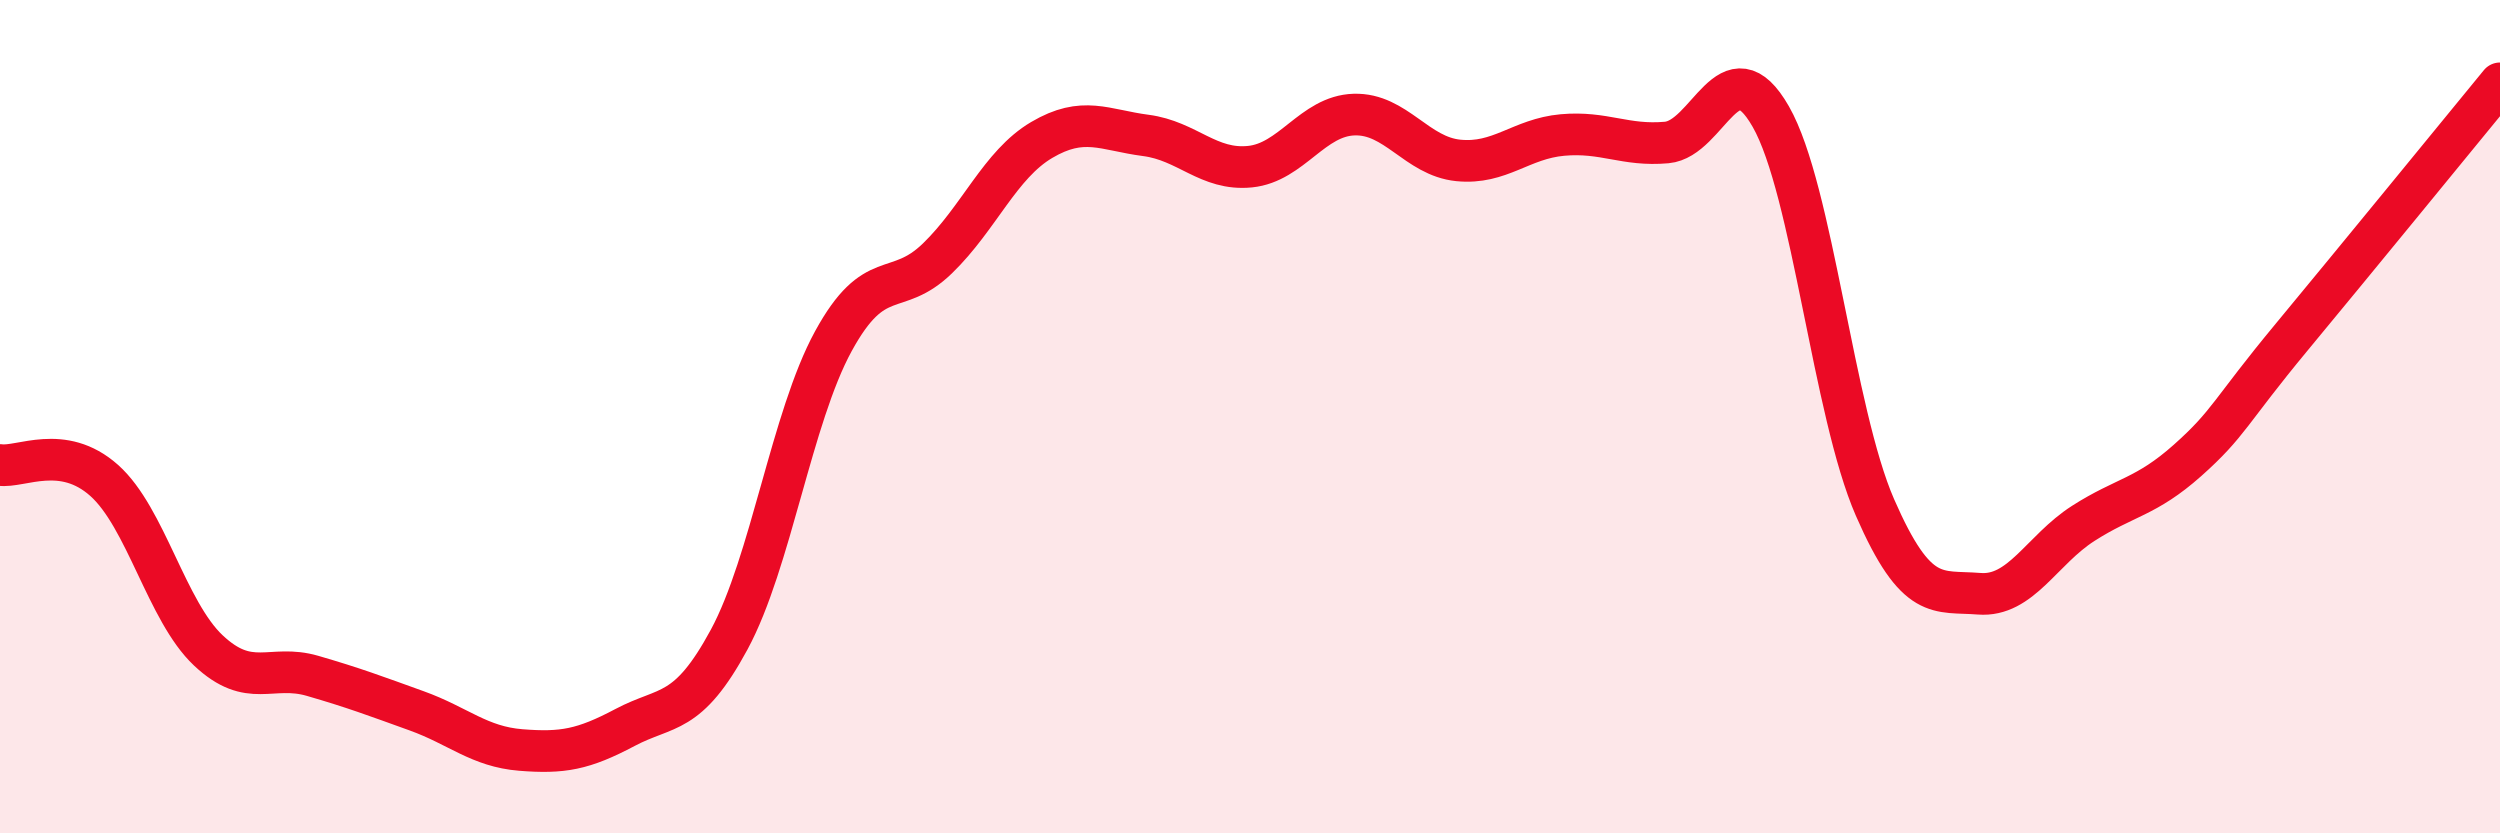
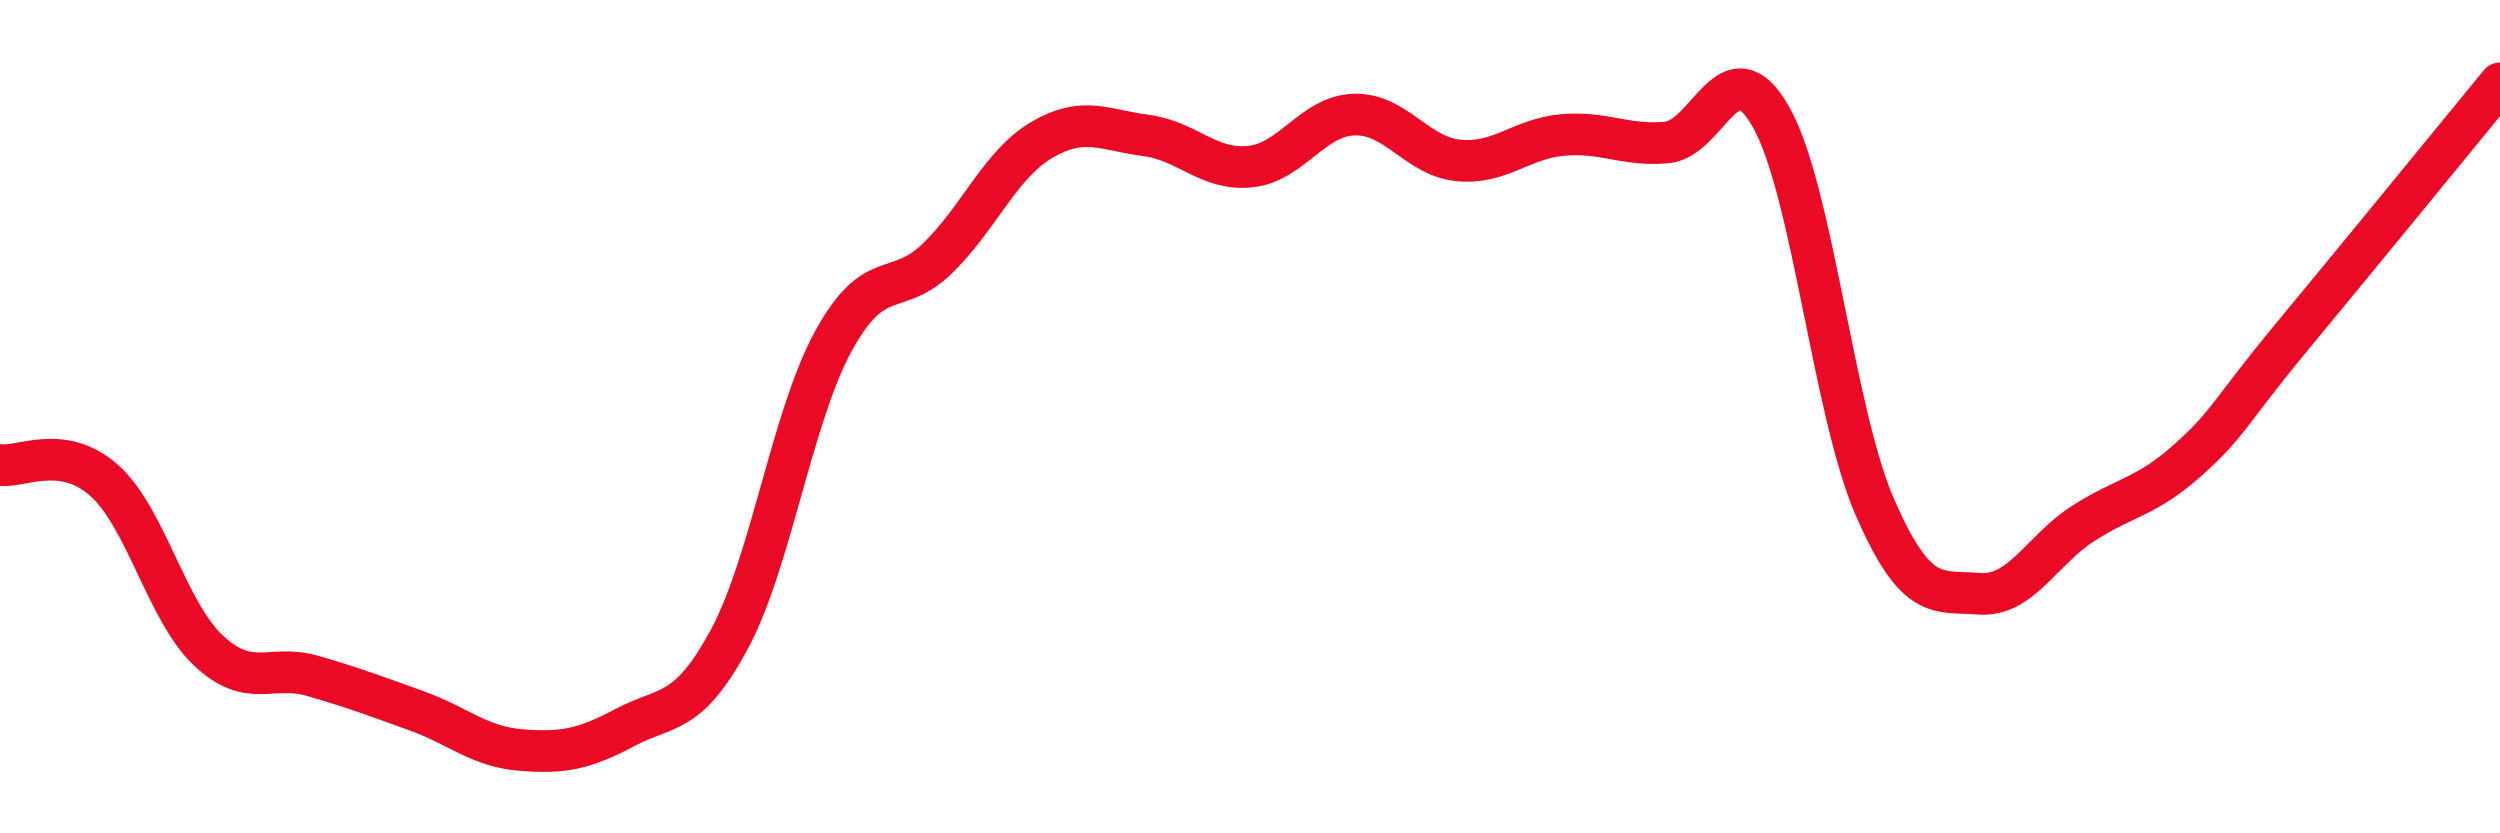
<svg xmlns="http://www.w3.org/2000/svg" width="60" height="20" viewBox="0 0 60 20">
-   <path d="M 0,11.16 C 0.5,11.23 1.5,10.64 2.5,11.53 C 3.5,12.42 4,14.67 5,15.61 C 6,16.55 6.5,15.93 7.5,16.22 C 8.5,16.51 9,16.7 10,17.06 C 11,17.42 11.5,17.92 12.5,18 C 13.5,18.08 14,17.99 15,17.46 C 16,16.93 16.5,17.2 17.5,15.35 C 18.5,13.5 19,10.02 20,8.19 C 21,6.36 21.5,7.17 22.5,6.2 C 23.5,5.23 24,3.95 25,3.36 C 26,2.77 26.5,3.12 27.5,3.25 C 28.5,3.38 29,4.1 30,4 C 31,3.9 31.5,2.78 32.5,2.75 C 33.5,2.72 34,3.75 35,3.85 C 36,3.95 36.5,3.33 37.5,3.24 C 38.5,3.15 39,3.51 40,3.42 C 41,3.33 41.5,1.05 42.5,2.8 C 43.5,4.55 44,9.89 45,12.18 C 46,14.47 46.5,14.17 47.5,14.25 C 48.5,14.33 49,13.2 50,12.56 C 51,11.92 51.5,11.94 52.5,11.05 C 53.5,10.16 53.5,9.9 55,8.09 C 56.5,6.28 59,3.22 60,2L60 20L0 20Z" fill="#EB0A25" opacity="0.1" stroke-linecap="round" stroke-linejoin="round" />
  <path d="M 0,11.16 C 0.5,11.23 1.5,10.64 2.5,11.53 C 3.5,12.42 4,14.67 5,15.61 C 6,16.55 6.5,15.93 7.5,16.22 C 8.5,16.51 9,16.7 10,17.06 C 11,17.42 11.5,17.92 12.5,18 C 13.5,18.08 14,17.99 15,17.46 C 16,16.93 16.5,17.2 17.5,15.35 C 18.5,13.5 19,10.02 20,8.19 C 21,6.36 21.5,7.17 22.5,6.2 C 23.5,5.23 24,3.95 25,3.36 C 26,2.77 26.5,3.12 27.5,3.25 C 28.5,3.38 29,4.1 30,4 C 31,3.9 31.5,2.78 32.5,2.75 C 33.5,2.72 34,3.75 35,3.85 C 36,3.95 36.5,3.33 37.5,3.24 C 38.5,3.15 39,3.51 40,3.42 C 41,3.33 41.5,1.05 42.5,2.8 C 43.5,4.55 44,9.89 45,12.18 C 46,14.47 46.5,14.17 47.5,14.25 C 48.5,14.33 49,13.2 50,12.56 C 51,11.92 51.5,11.94 52.5,11.05 C 53.5,10.16 53.5,9.9 55,8.09 C 56.5,6.28 59,3.22 60,2" stroke="#EB0A25" stroke-width="1" fill="none" stroke-linecap="round" stroke-linejoin="round" />
</svg>